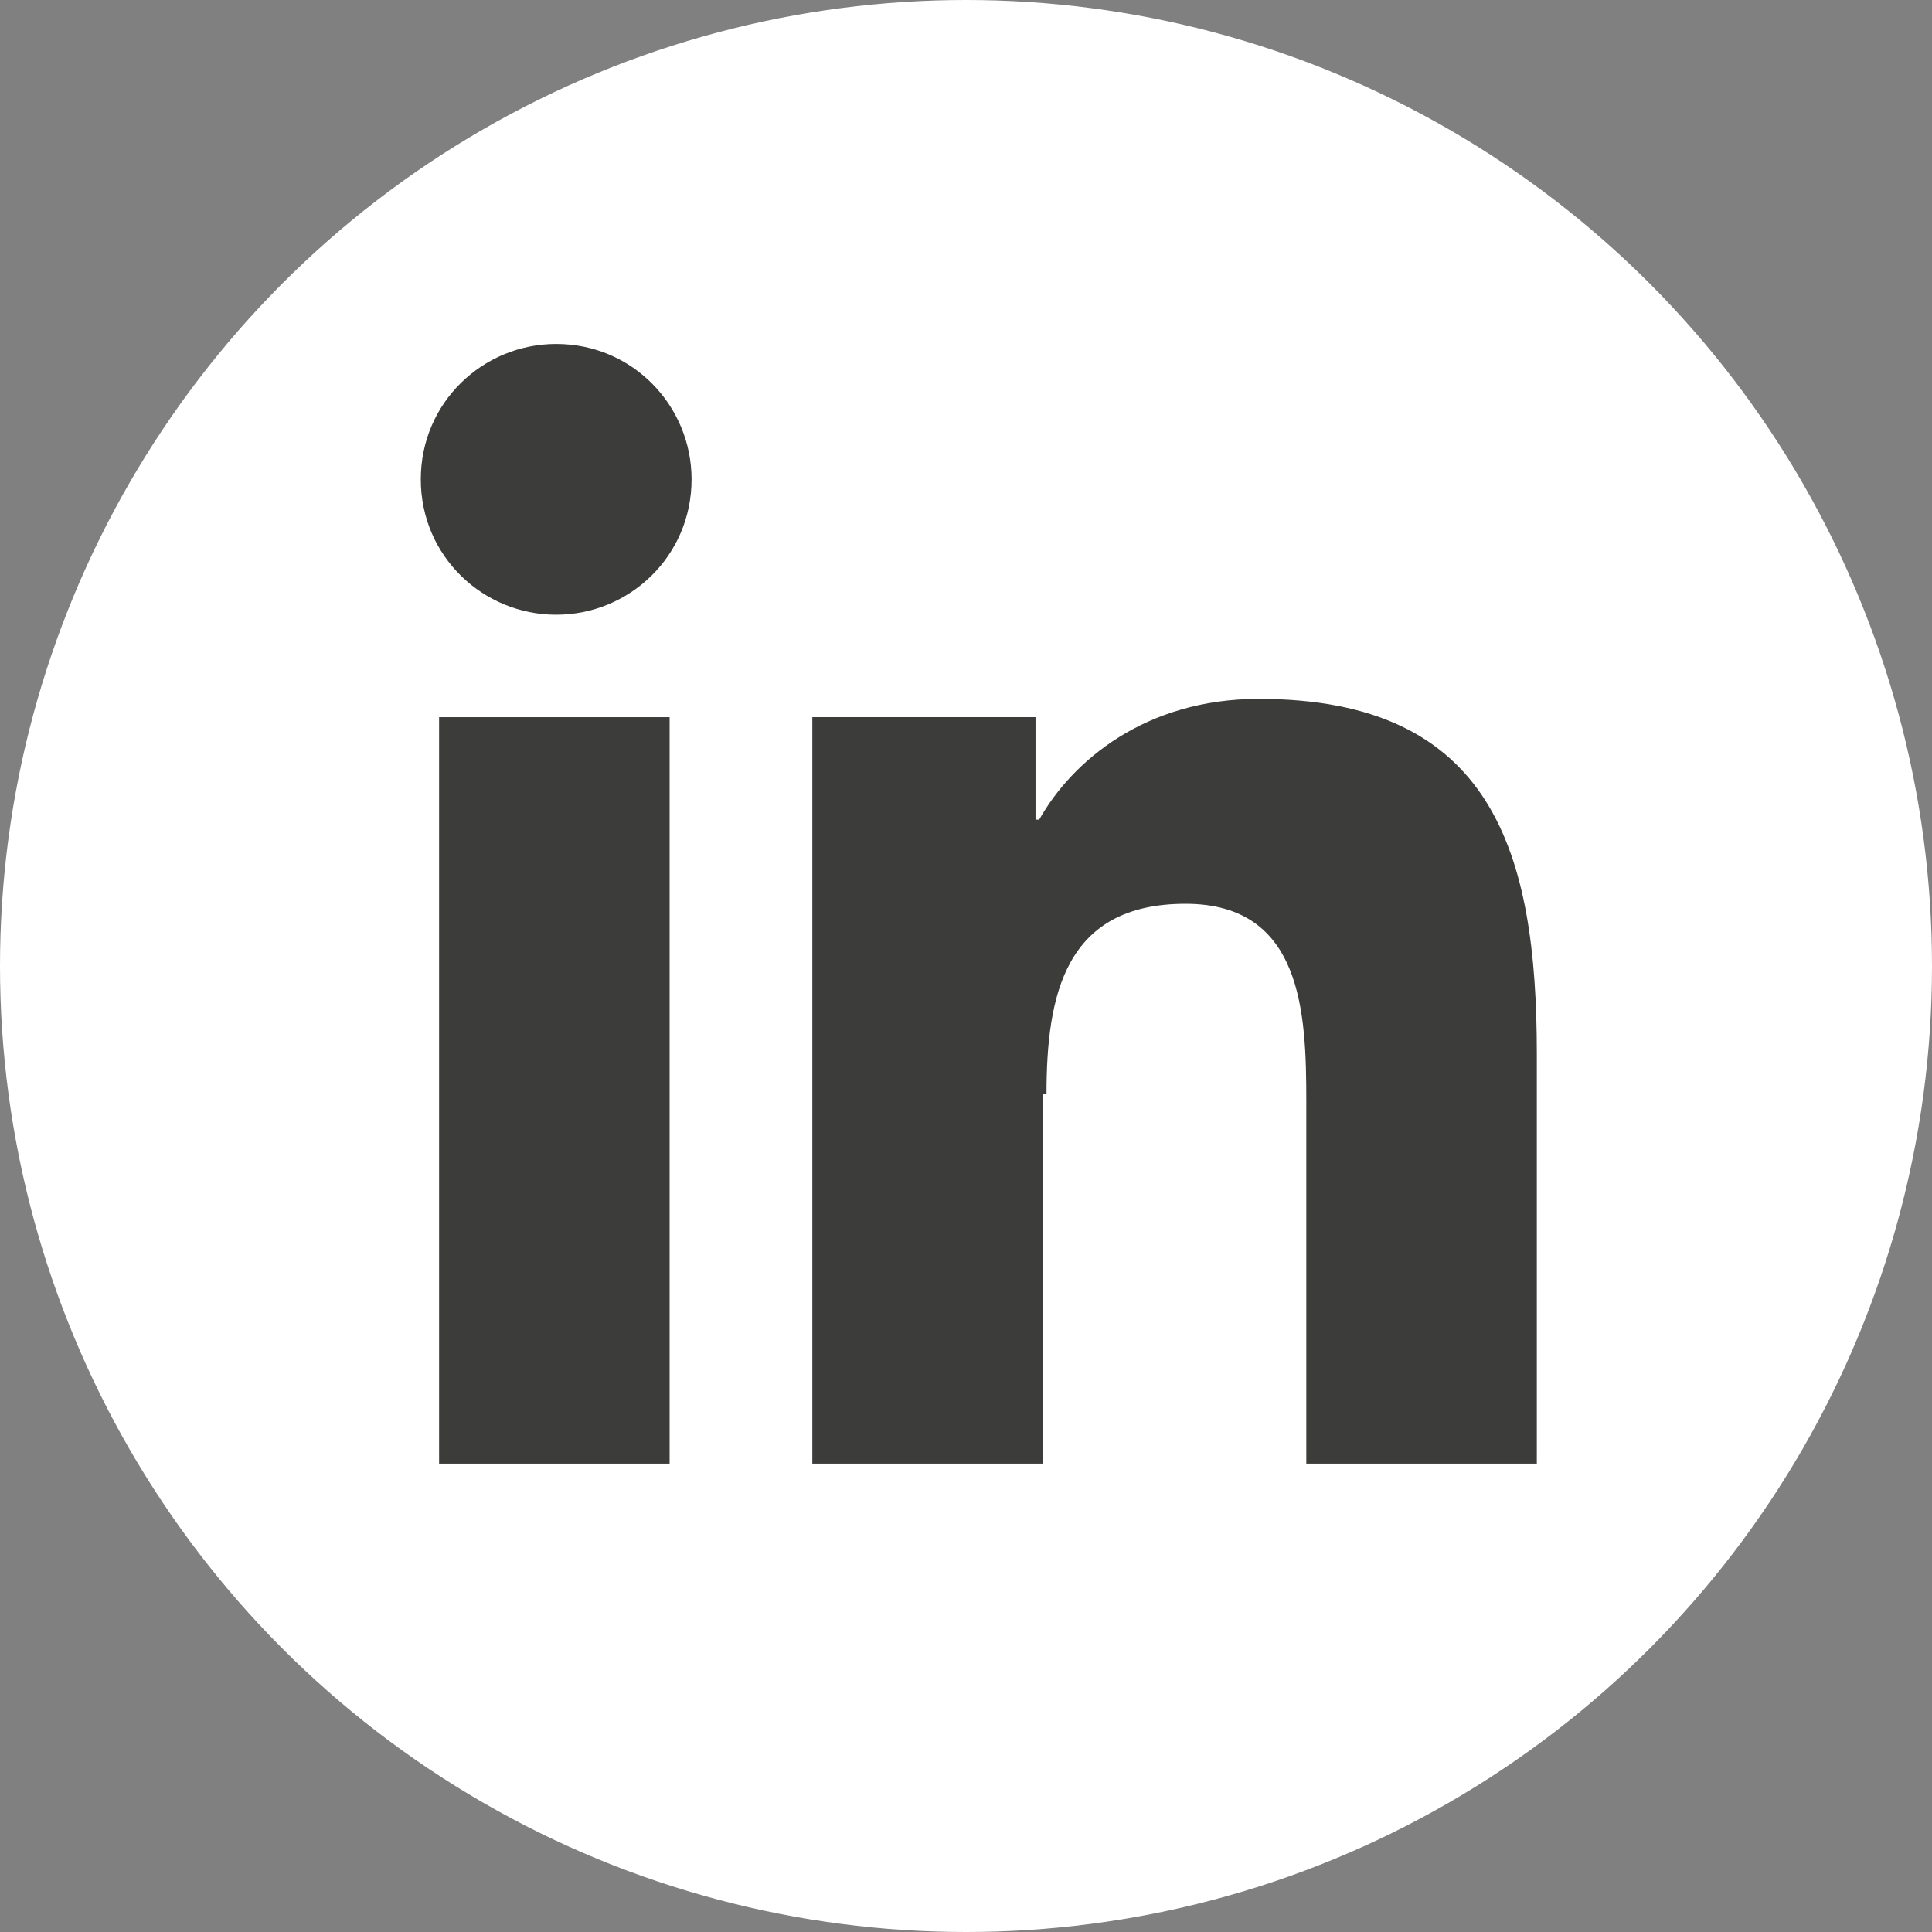
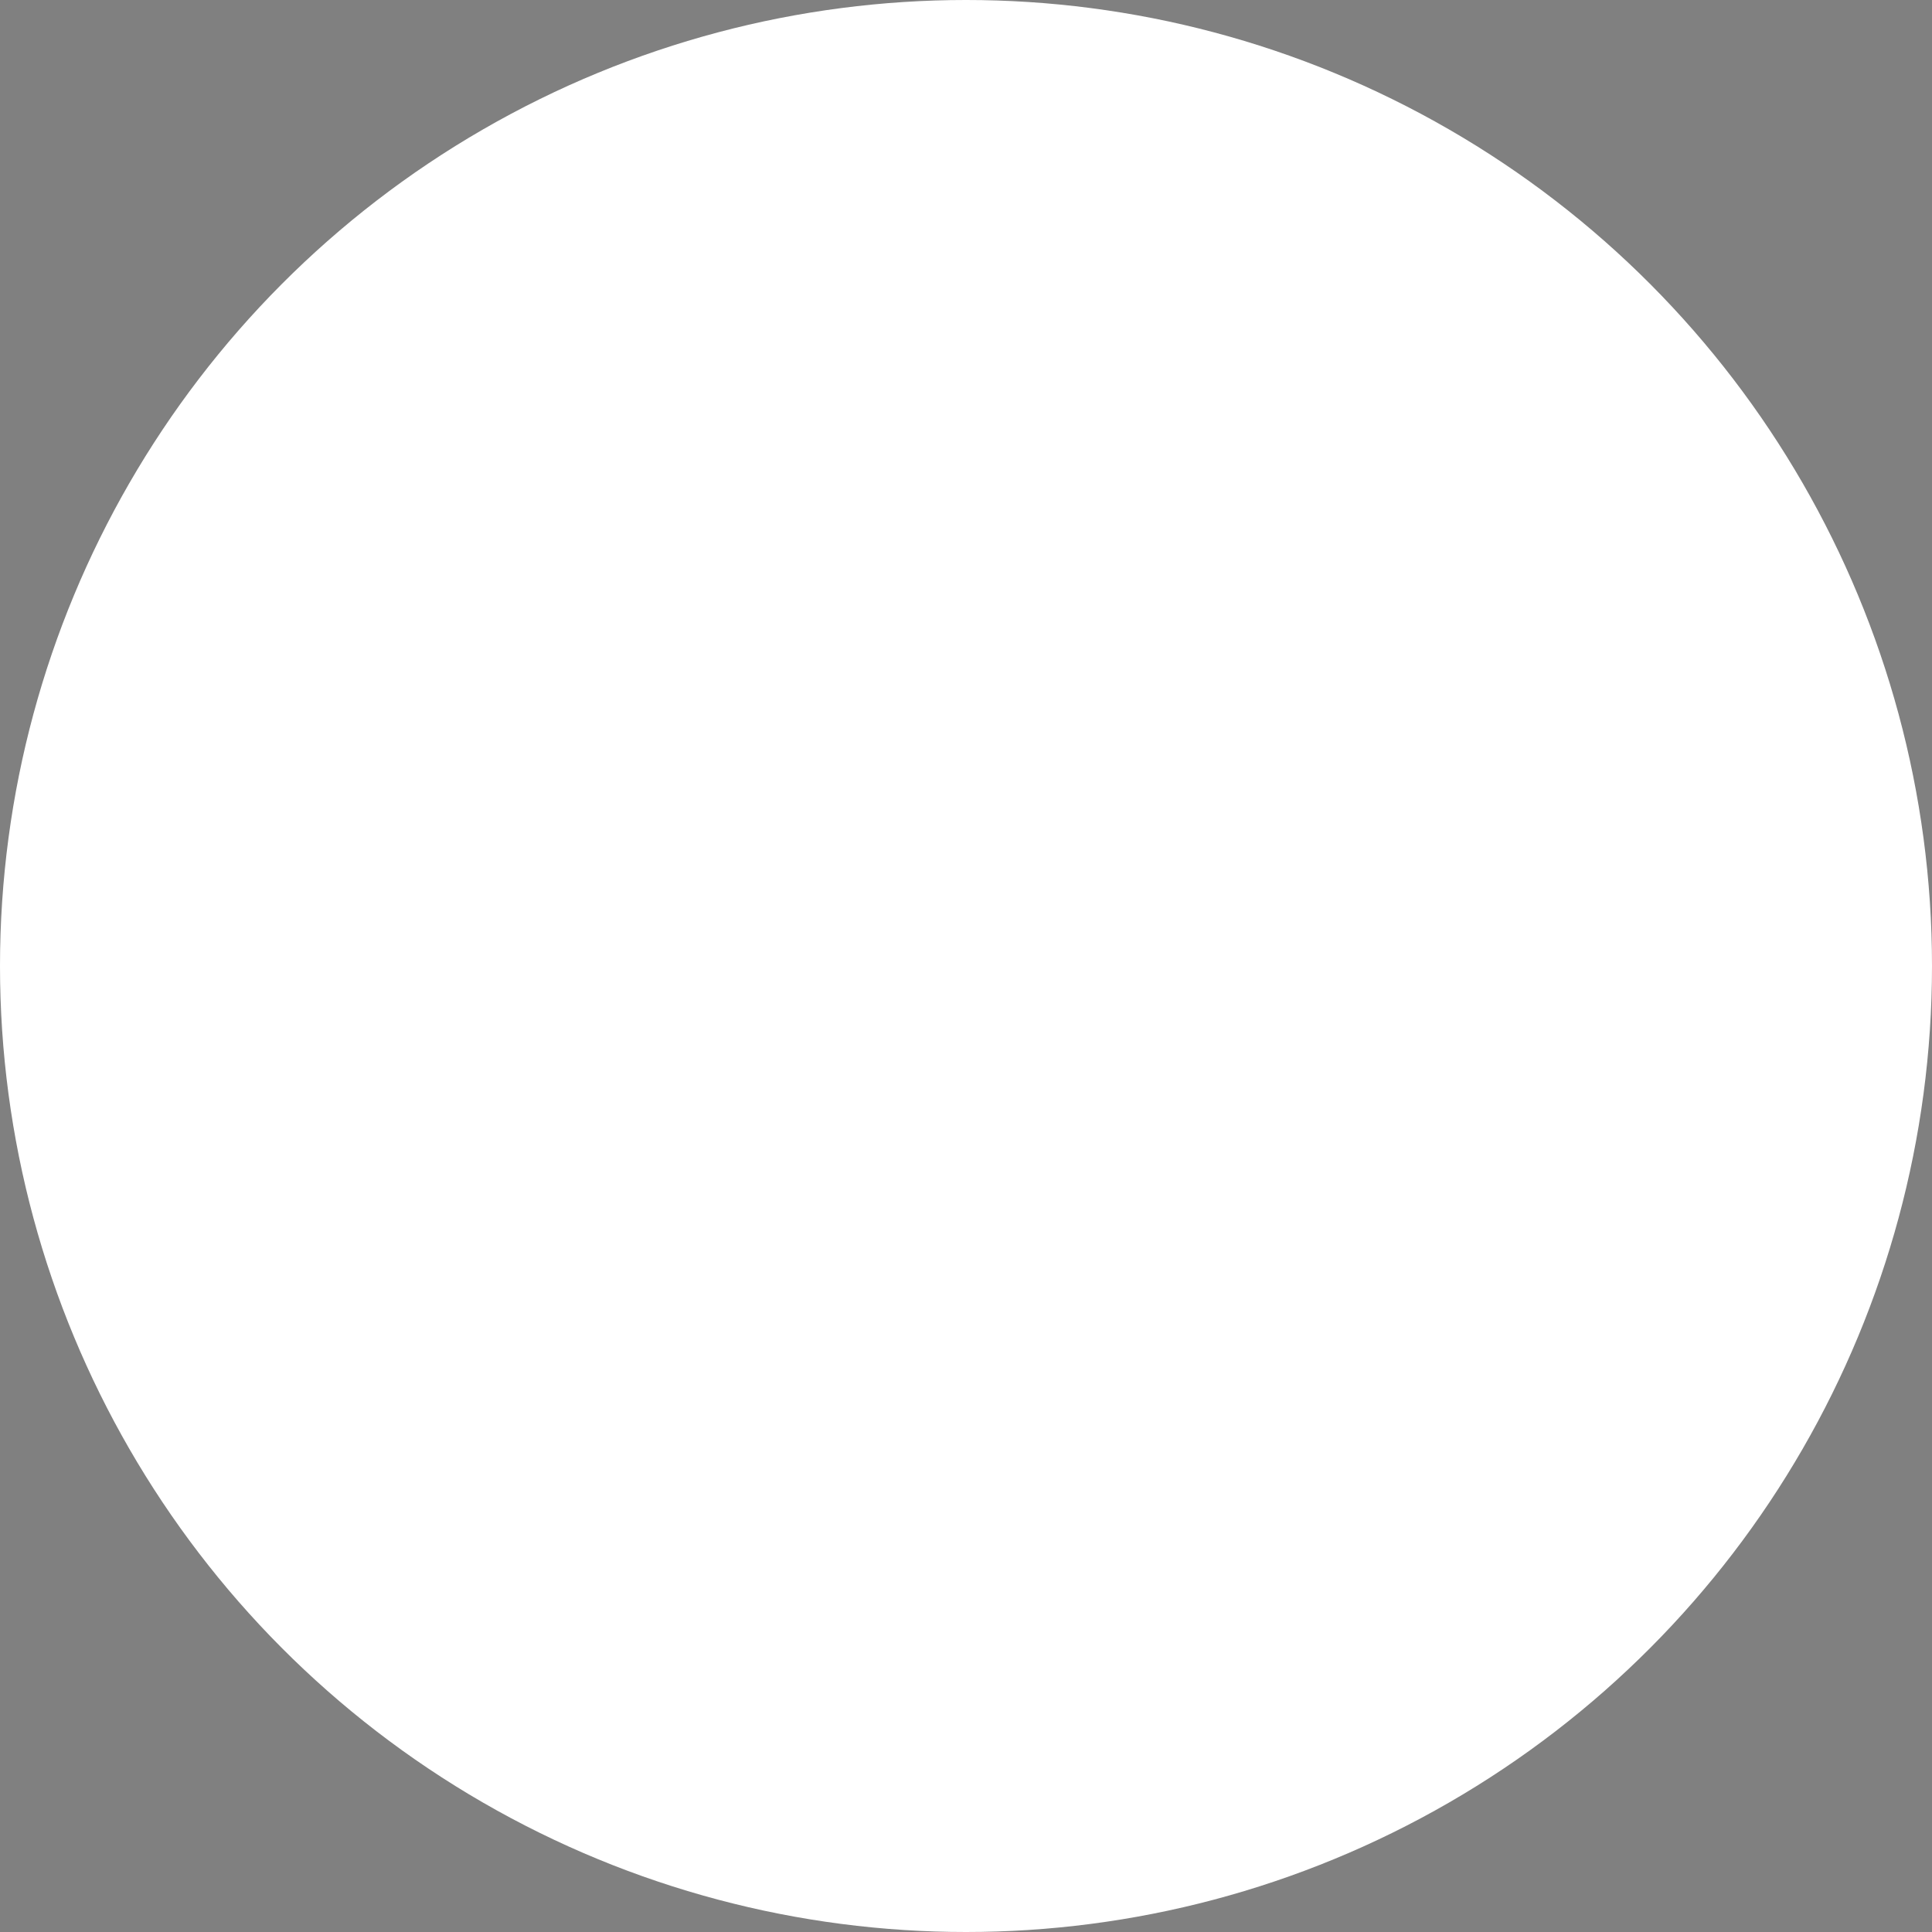
<svg xmlns="http://www.w3.org/2000/svg" width="30px" height="30px" viewBox="0 0 52.8 52.8">
  <rect x="0" y="0" width="52.8" height="52.8" fill="#808080" stroke="none" />
  <circle fill="#ffffff" cx="26.4" cy="26.4" r="26.4" />
  <g>
-     <path fill="#3c3c3b" d="M28.6,29.9c0-2.7,0.5-5.2,3.8-5.2c3.2,0,3.3,3,3.3,5.4V40H42V28.8c0-5.5-1.2-9.7-7.6-9.7c-3.1,0-5.1,1.7-6,3.3   h-0.1v-2.8h-6.1V40h6.3V29.9z" />
-     <path fill="#3c3c3b" d="M15.2,16.8c2,0,3.7-1.6,3.7-3.7c0-2-1.6-3.7-3.7-3.7c-2,0-3.7,1.6-3.7,3.7C11.5,15.2,13.2,16.8,15.2,16.8z" />
-     <rect x="12" y="19.6" fill="#3c3c3b" width="6.3" height="20.4" />
-   </g>
+     </g>
</svg>